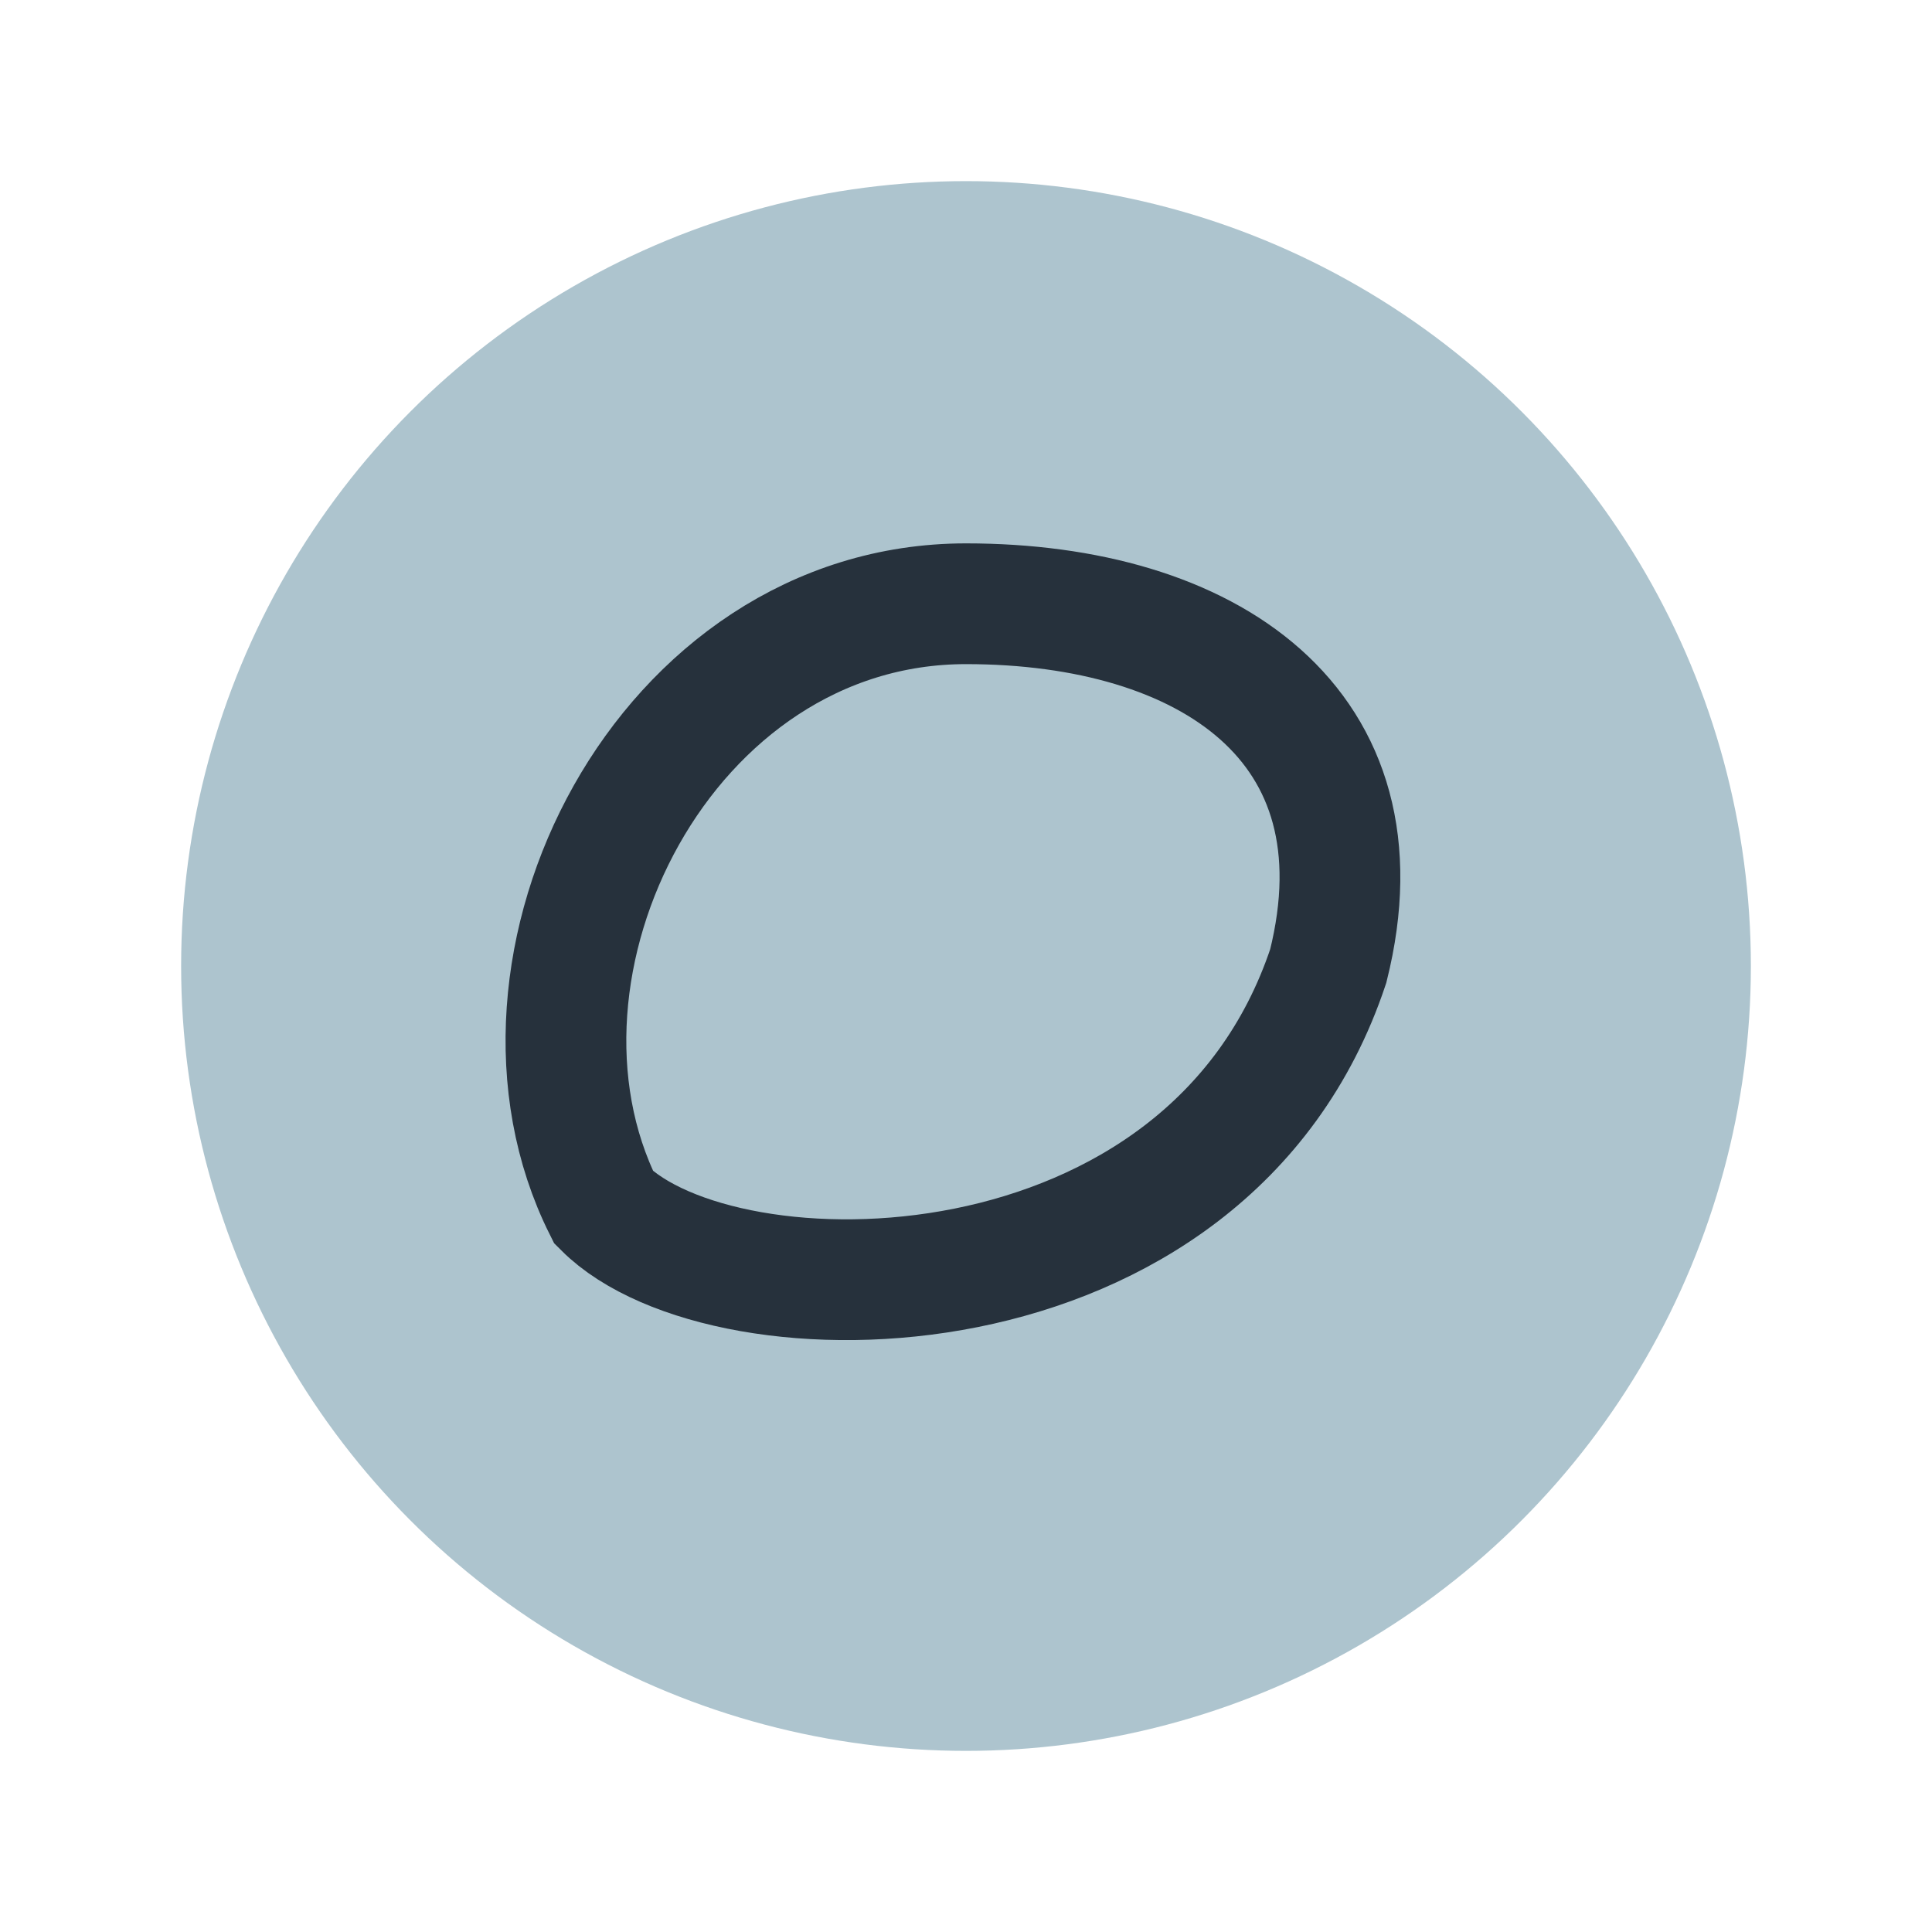
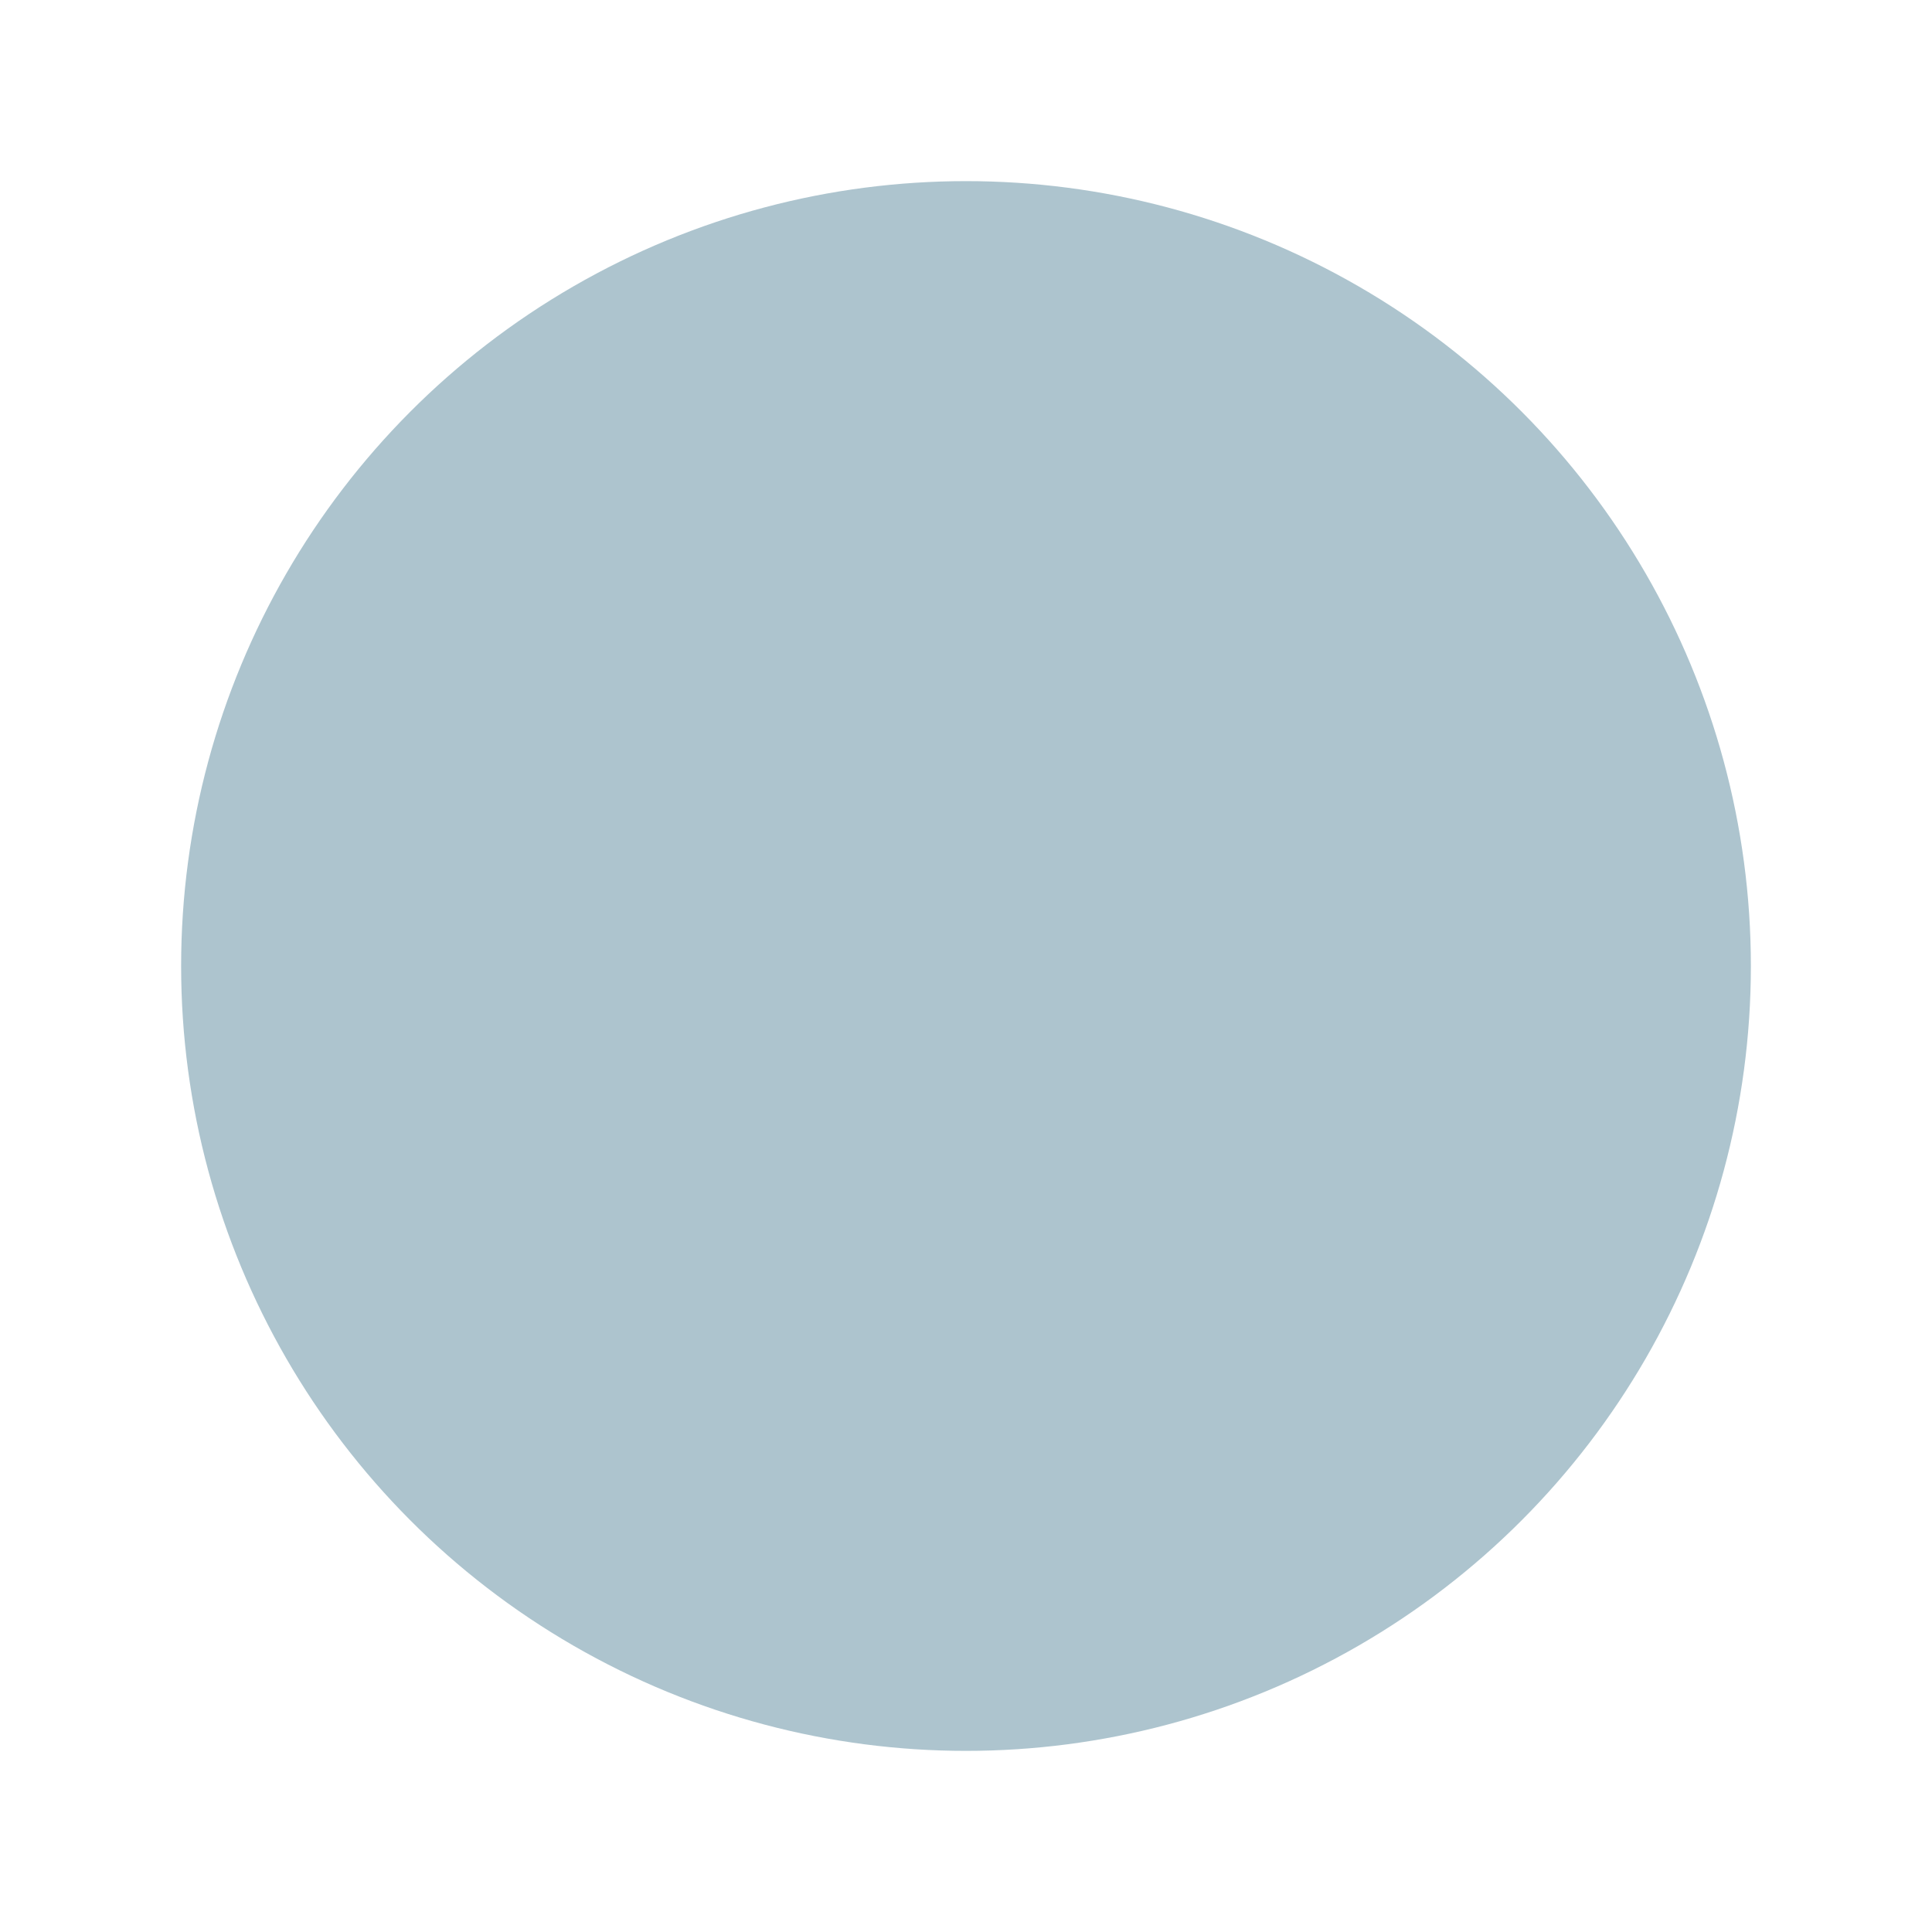
<svg xmlns="http://www.w3.org/2000/svg" width="32" height="32" viewBox="0 0 32 32">
  <circle cx="16" cy="16" r="13" fill="#ADC4CE" />
-   <path fill="none" stroke="#26313C" stroke-width="2" d="M10 20c2 2 10 2 12-4 1-4-2-6-6-6-5 0-8 6-6 10z" />
</svg>